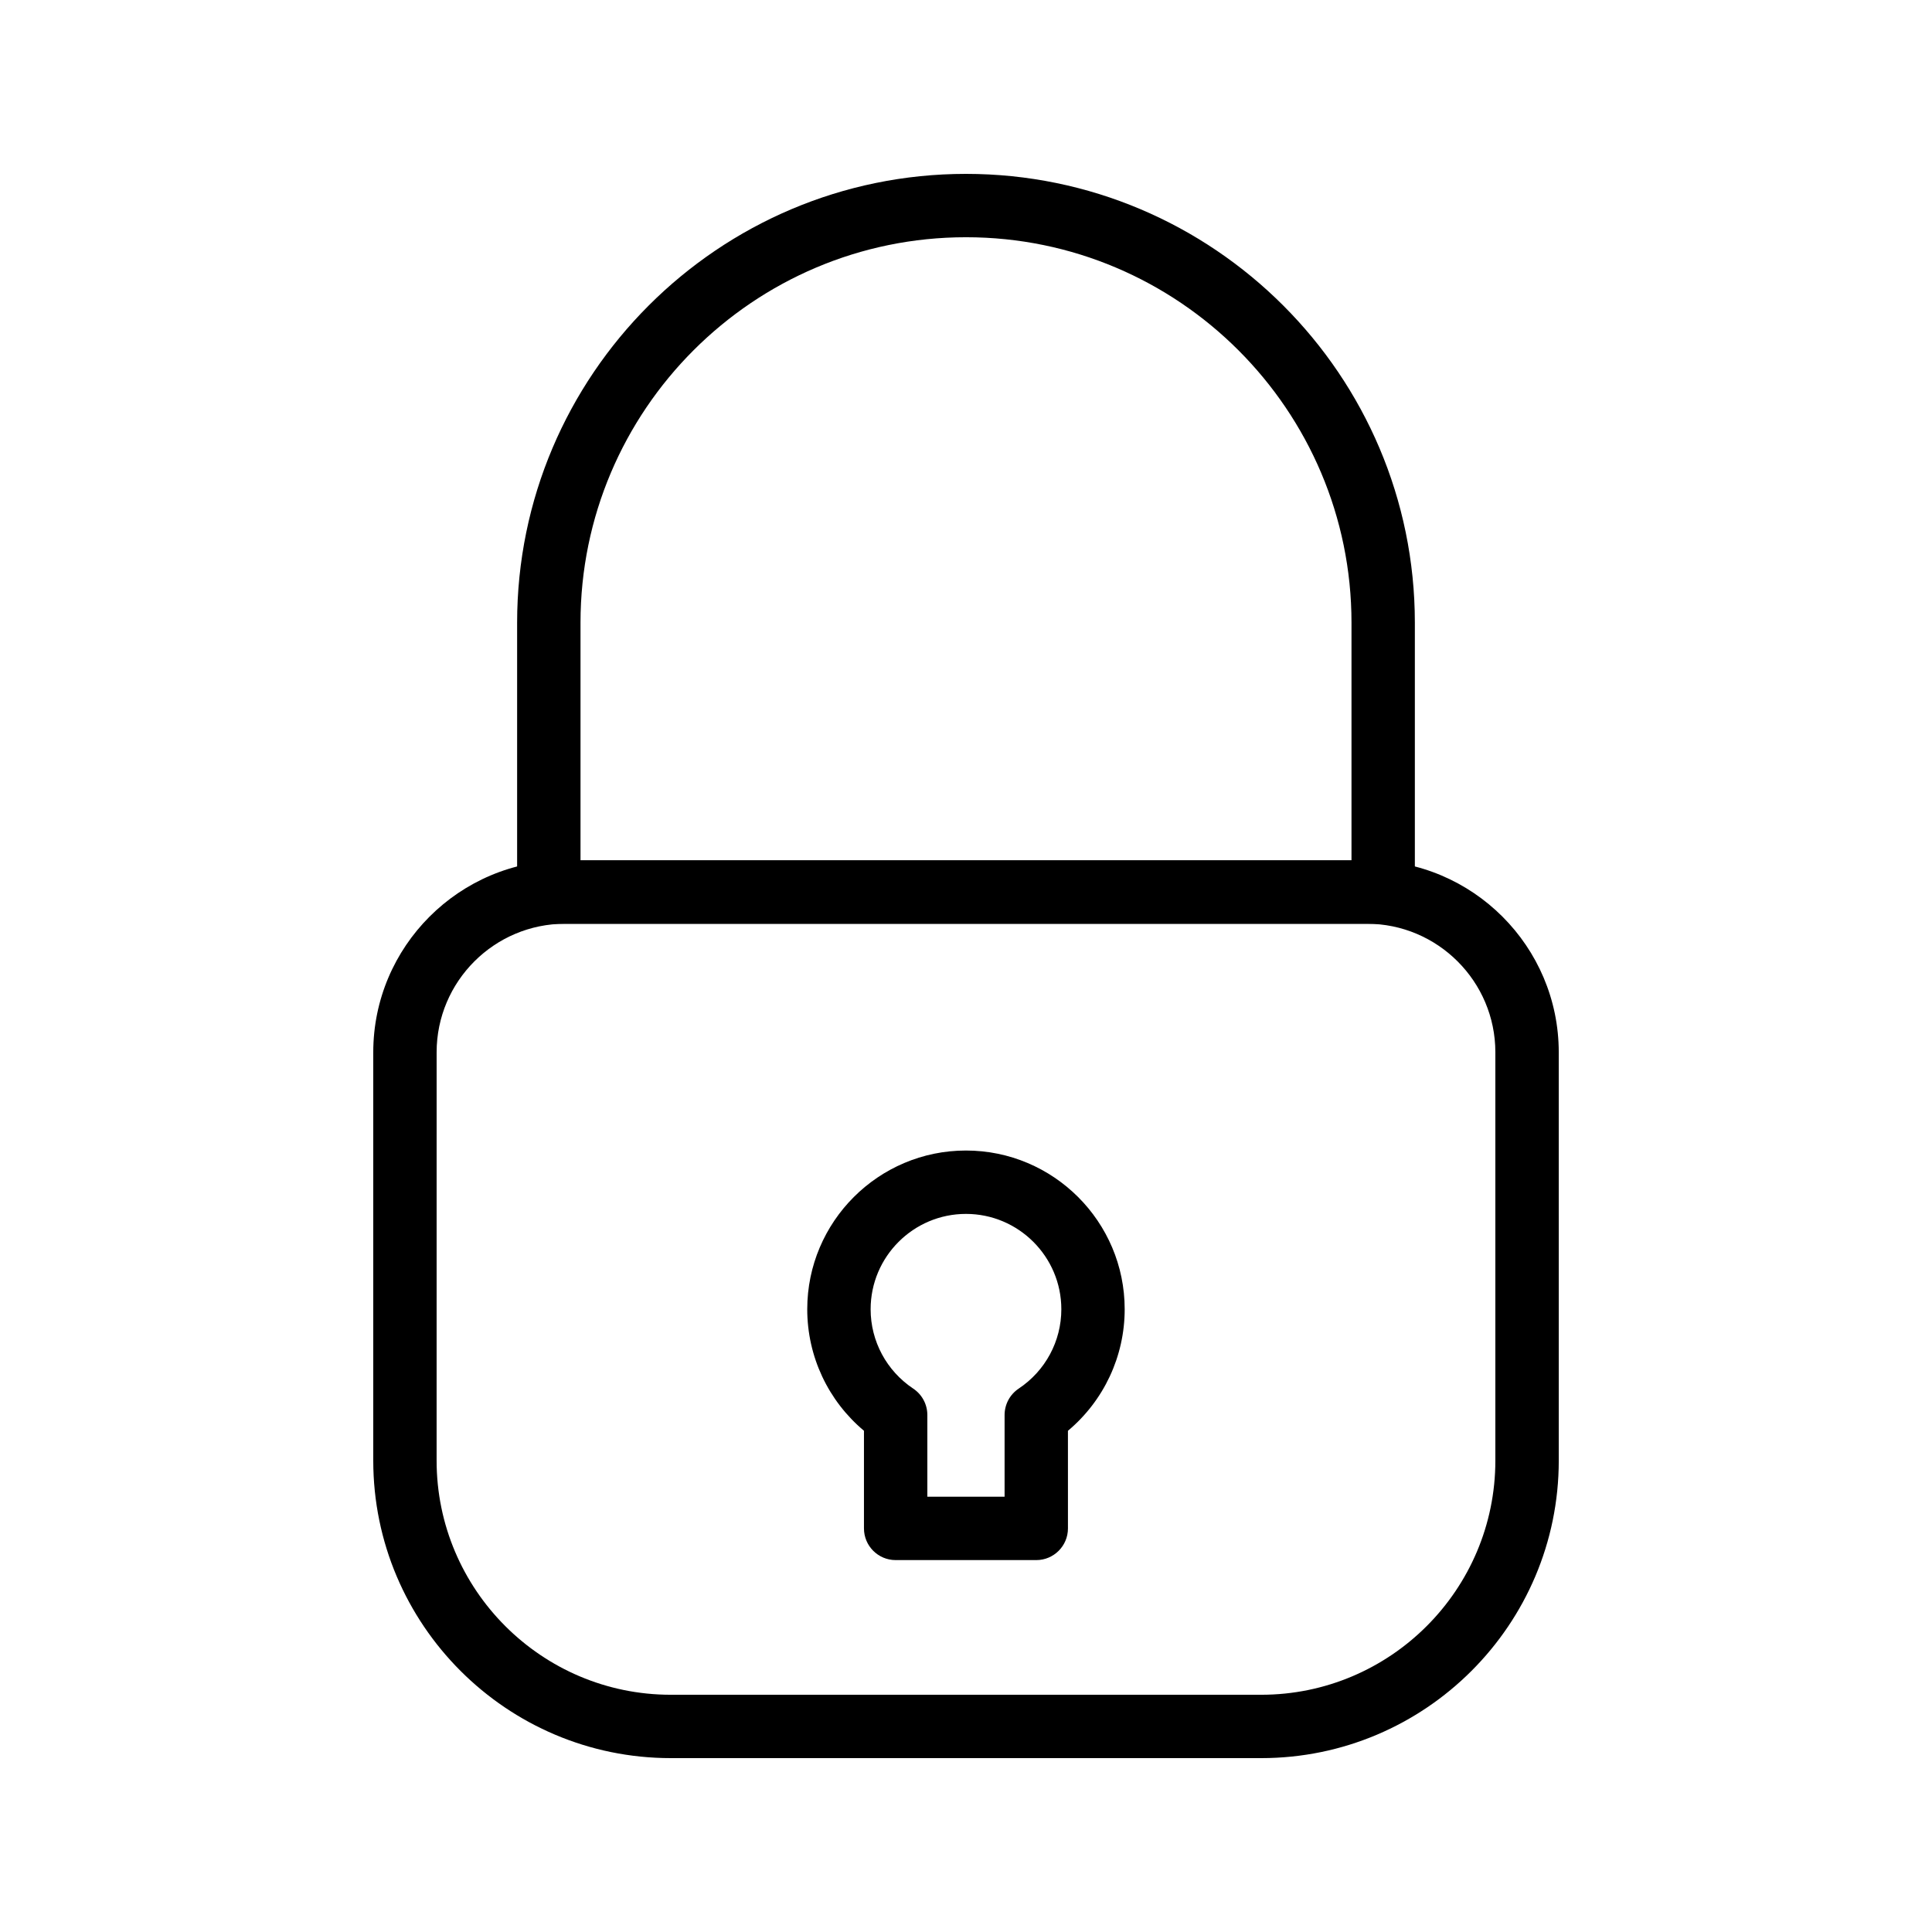
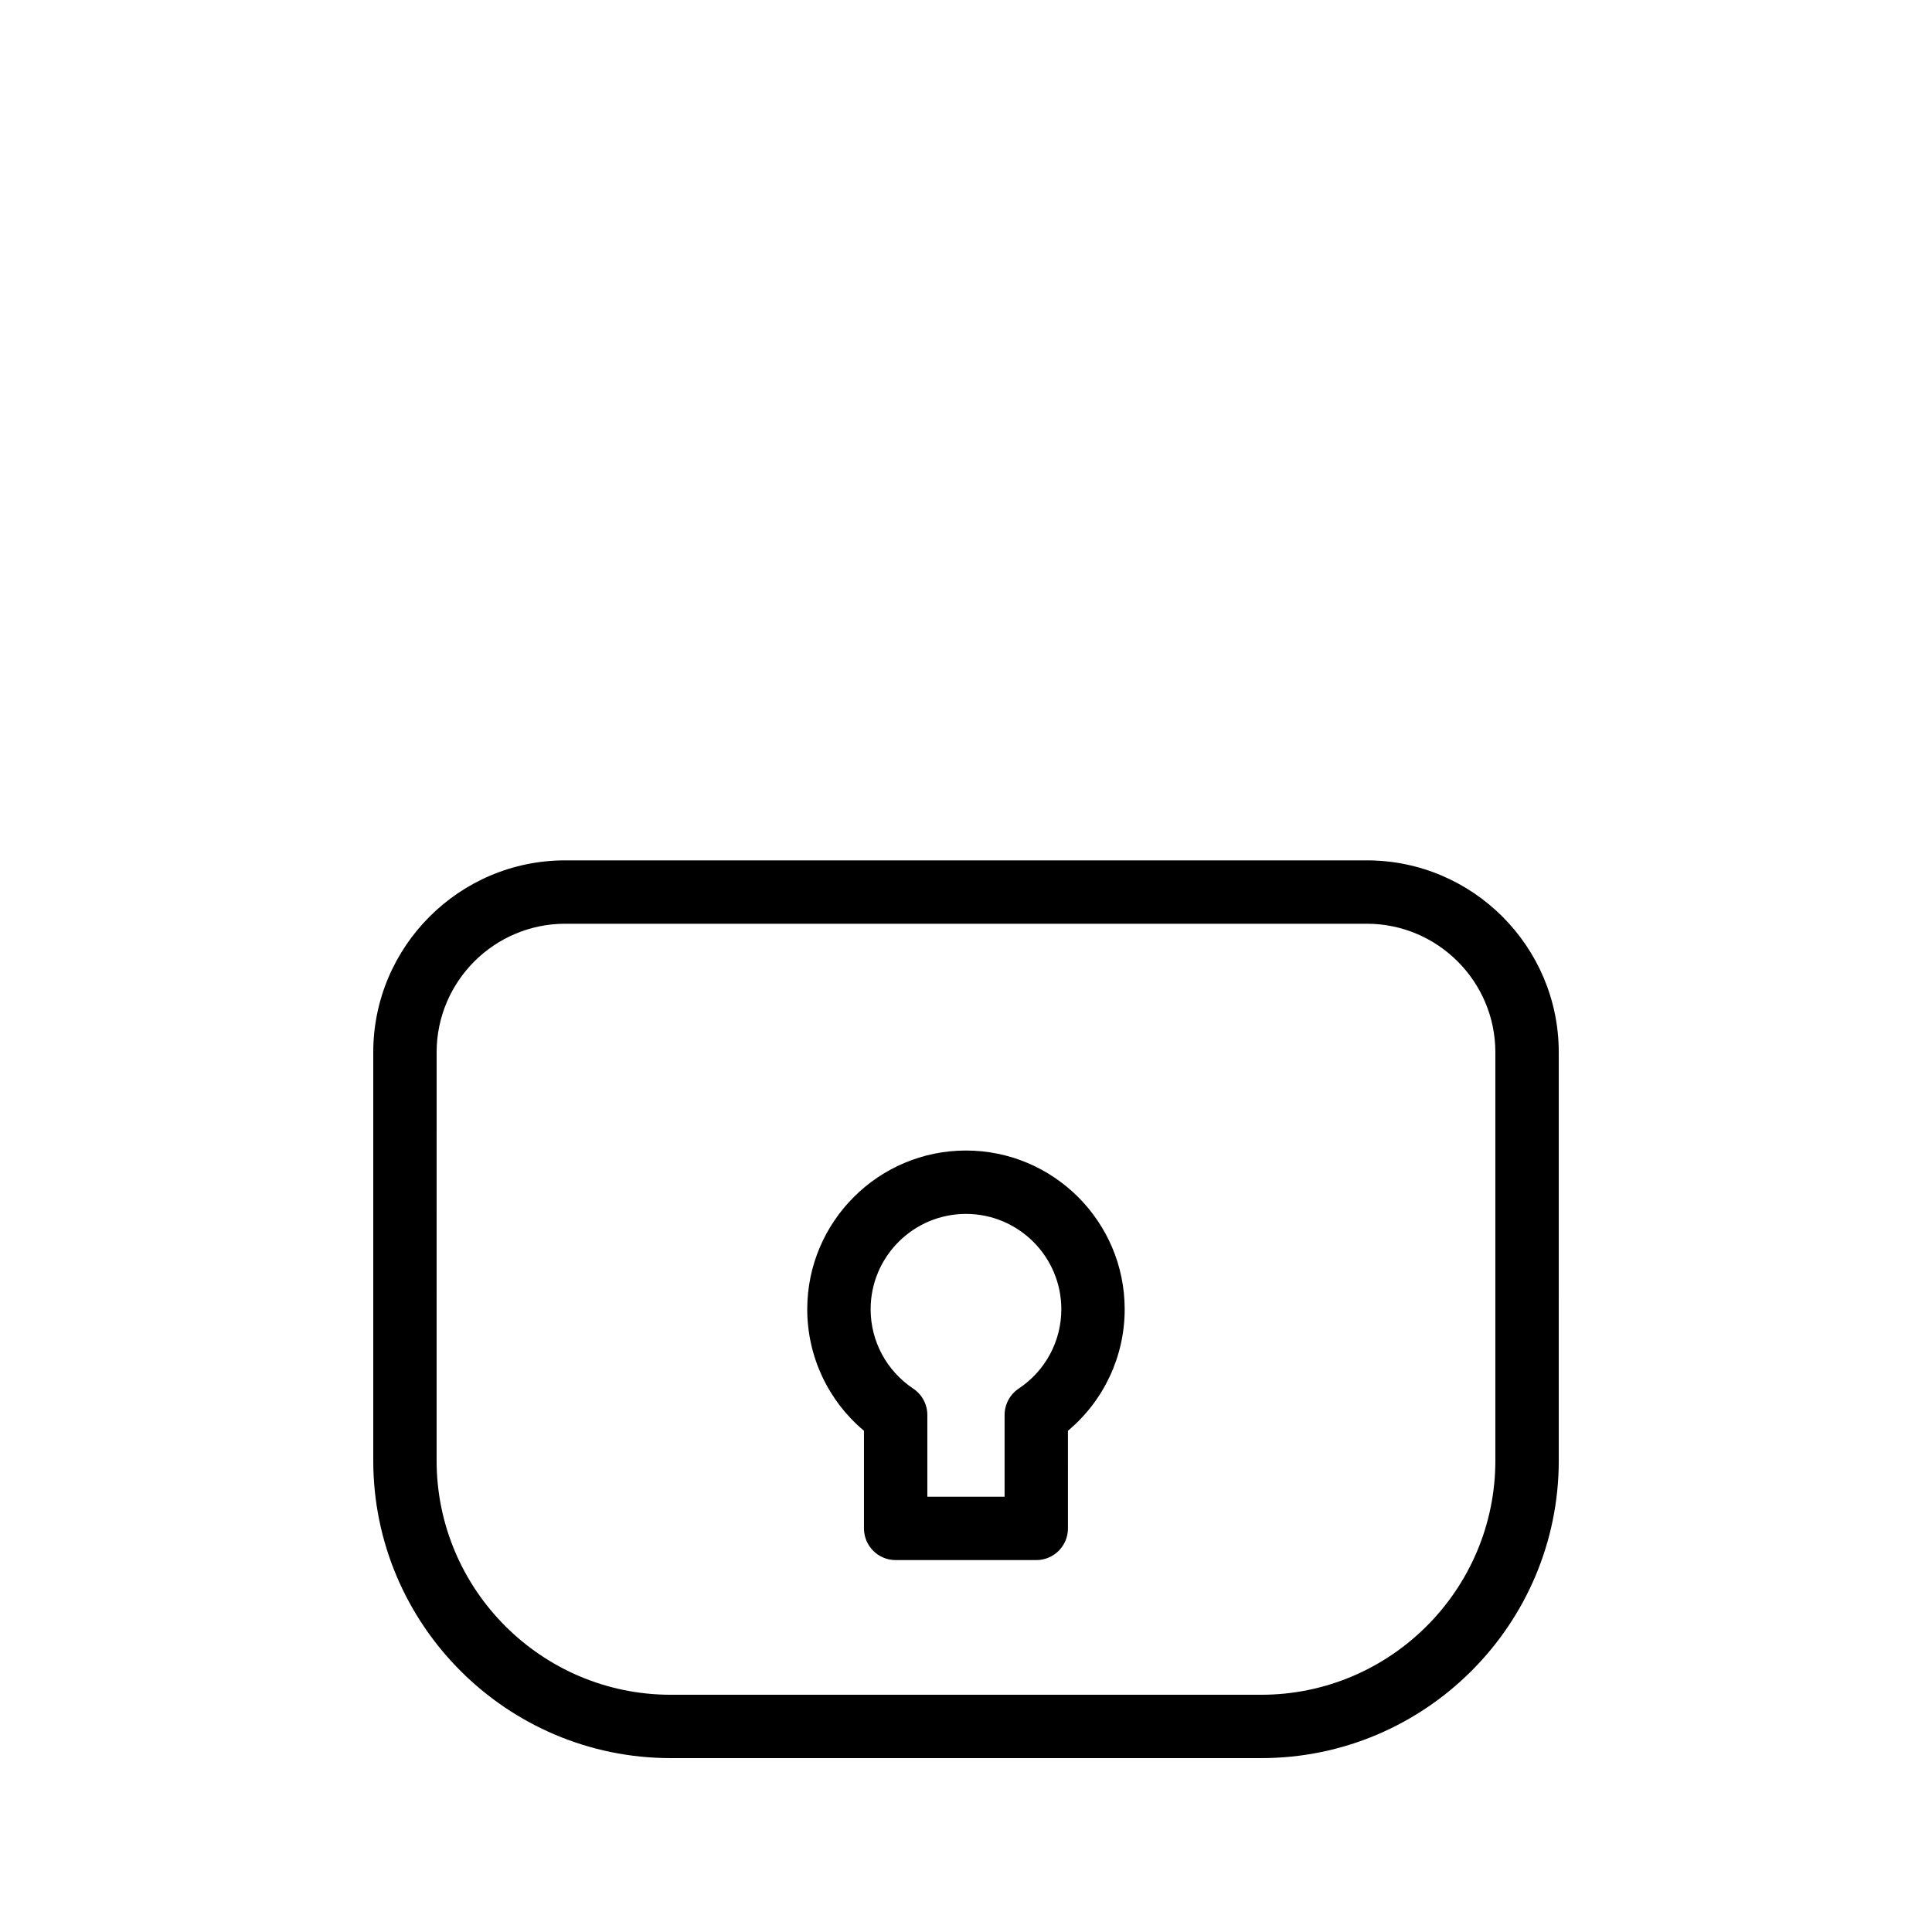
<svg xmlns="http://www.w3.org/2000/svg" fill="#000000" width="800px" height="800px" version="1.1" viewBox="144 144 512 512">
  <g>
    <path d="m478.23 609.92h-156.46c-43.477 0-78.852-35.371-78.852-78.852v-108.2c0-28.047 22.82-50.863 50.863-50.863h212.44c28.043 0 50.863 22.816 50.863 50.863l0.004 108.2c0 43.48-35.375 78.852-78.852 78.852zm-184.45-221.12c-18.785 0-34.07 15.285-34.07 34.07l-0.004 108.2c0 34.219 27.84 62.059 62.059 62.059h156.46c34.219 0 62.059-27.84 62.059-62.059v-108.2c0-18.785-15.285-34.07-34.07-34.07z" />
-     <path d="m510.55 388.8h-221.11c-4.641 0-8.398-3.758-8.398-8.398v-71.371c0-65.59 53.359-118.95 118.95-118.95s118.96 53.363 118.96 118.95v71.371c0 4.641-3.758 8.398-8.398 8.398zm-212.71-16.793h204.32v-62.977c0-56.328-45.832-102.16-102.16-102.16-56.324 0-102.16 45.828-102.16 102.16z" />
    <path d="m418.62 557.44h-37.262c-4.641 0-8.398-3.758-8.398-8.398v-25.871c-9.488-7.953-15.031-19.684-15.031-32.207 0-23.195 18.867-42.062 42.059-42.062 23.199 0 42.066 18.867 42.066 42.062 0 12.52-5.551 24.254-15.039 32.211l0.004 25.871c0 4.637-3.758 8.395-8.398 8.395zm-28.863-16.793h20.469v-21.66c0-2.809 1.402-5.434 3.738-6.992 7.078-4.711 11.301-12.57 11.301-21.027 0-13.934-11.34-25.27-25.273-25.27s-25.266 11.336-25.266 25.27c0 8.457 4.223 16.316 11.293 21.031 2.336 1.559 3.738 4.18 3.738 6.988z" />
  </g>
</svg>